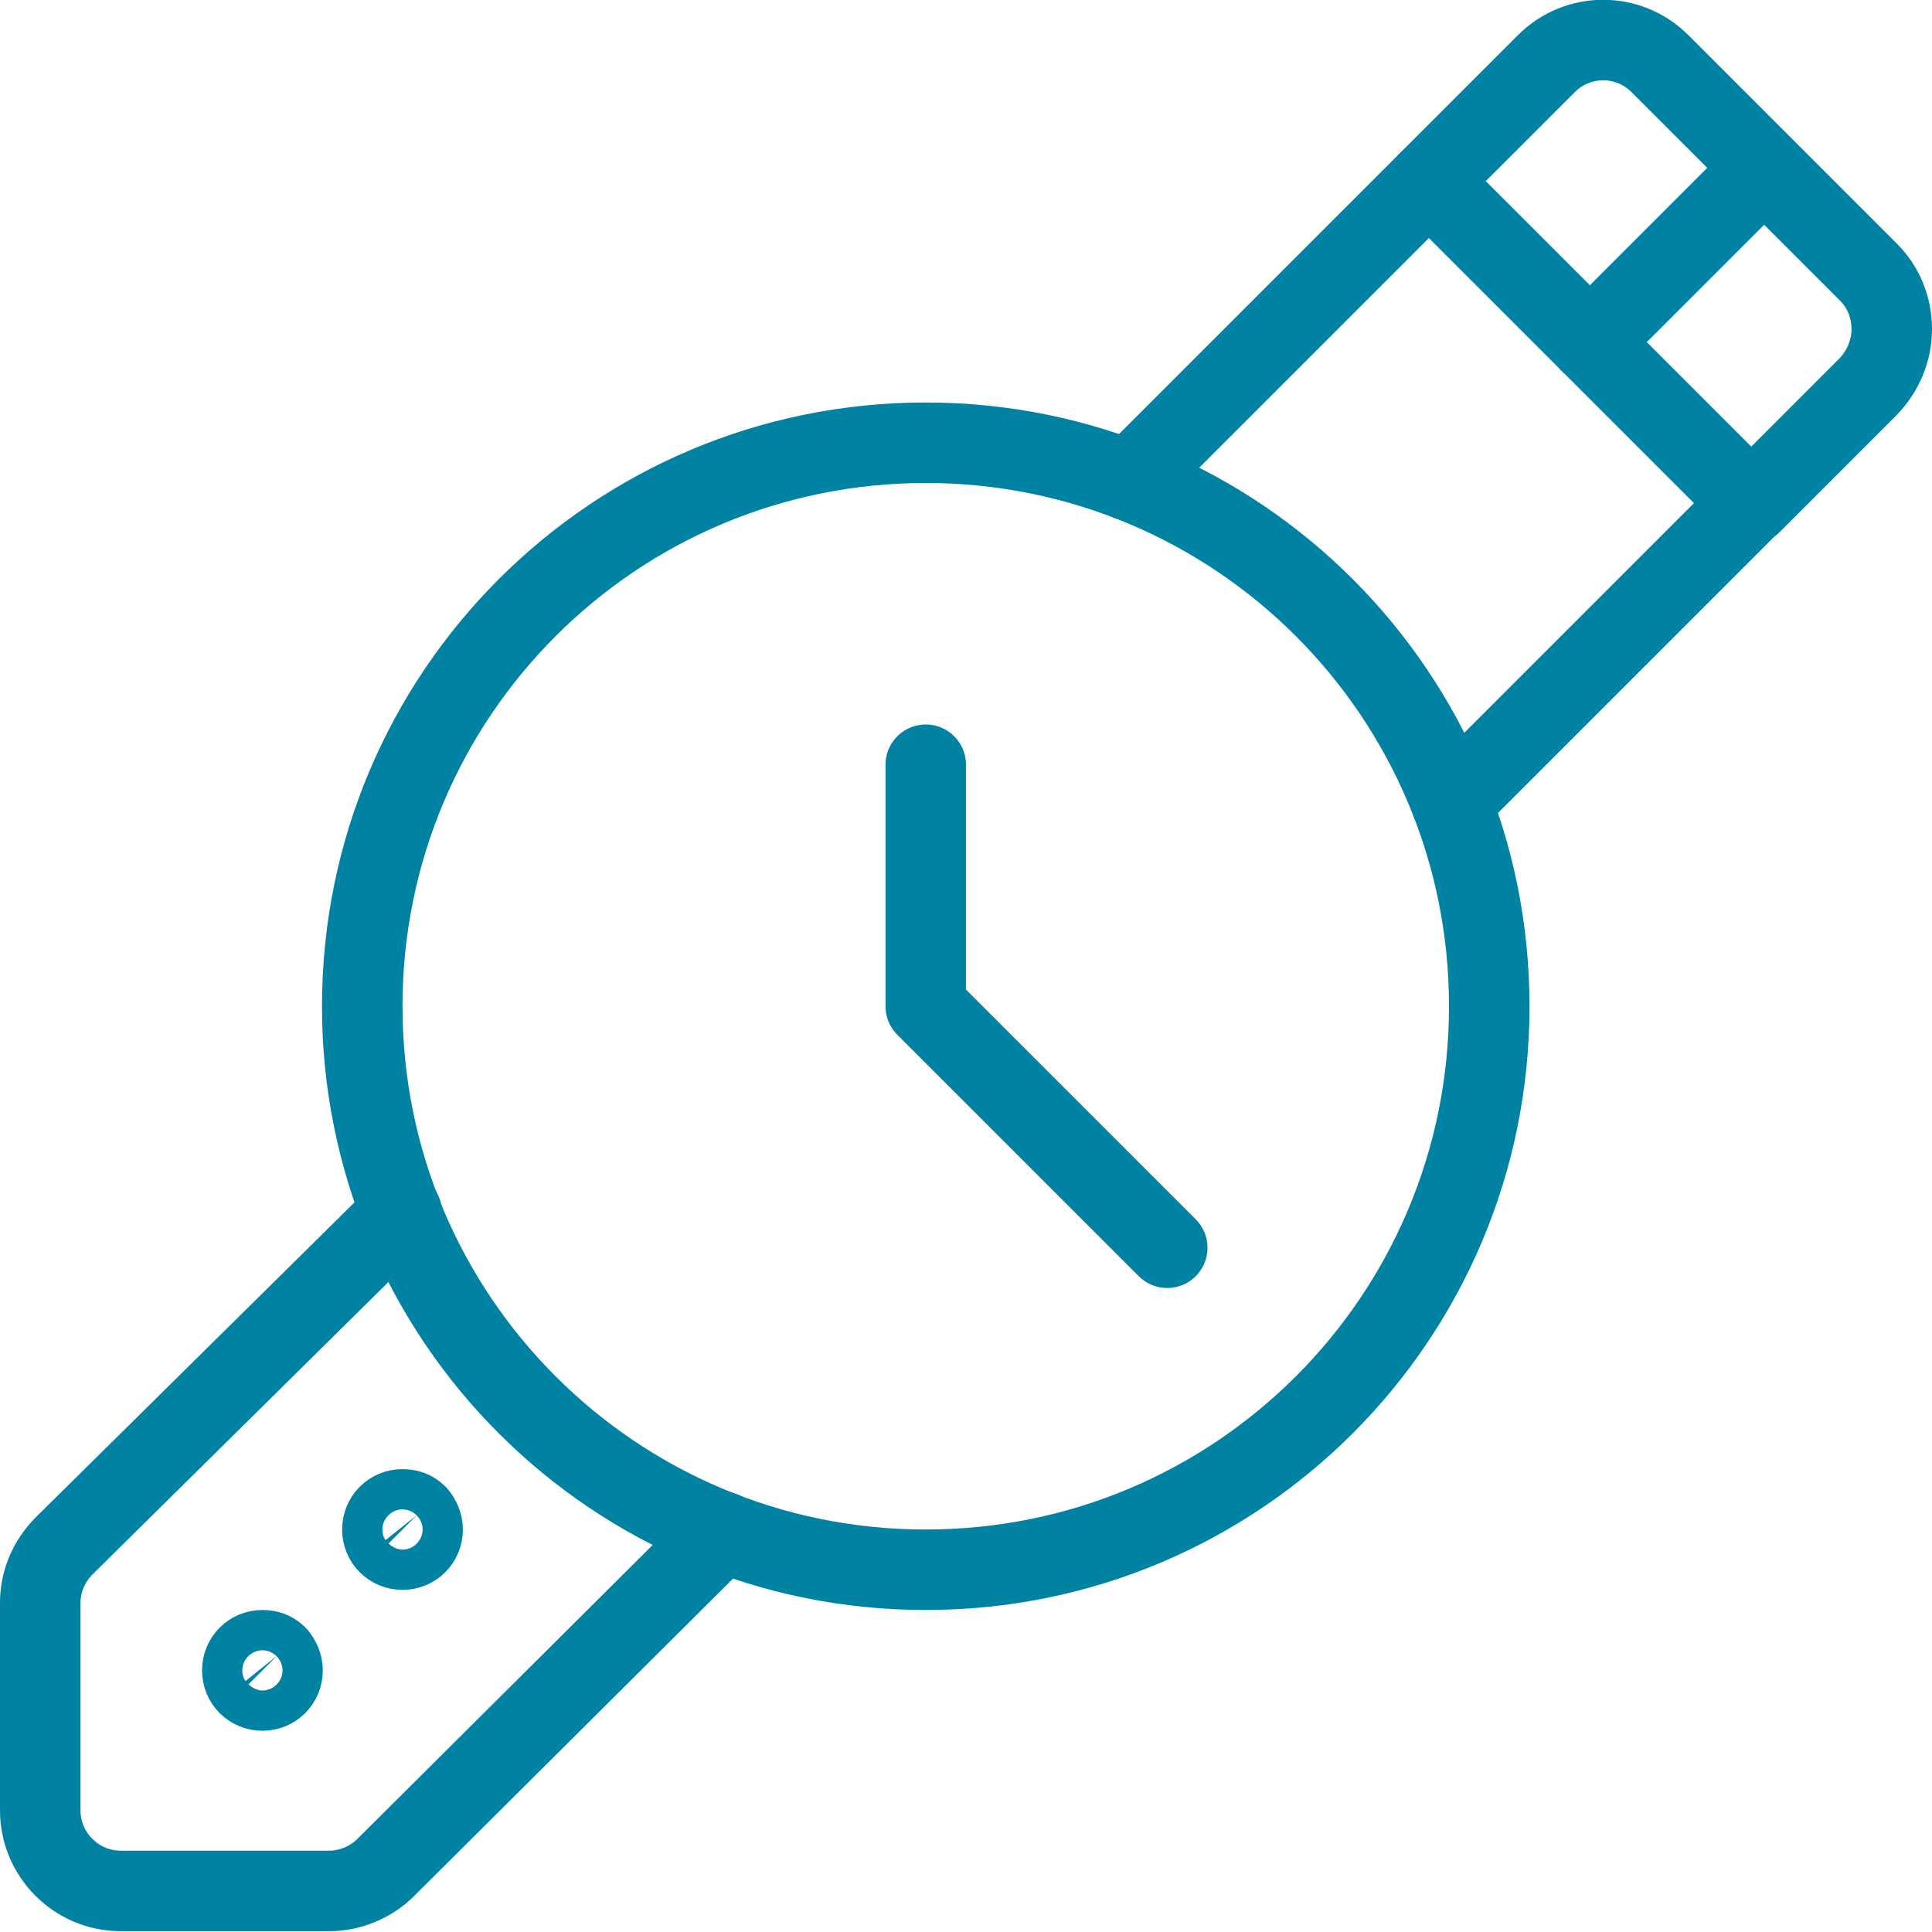
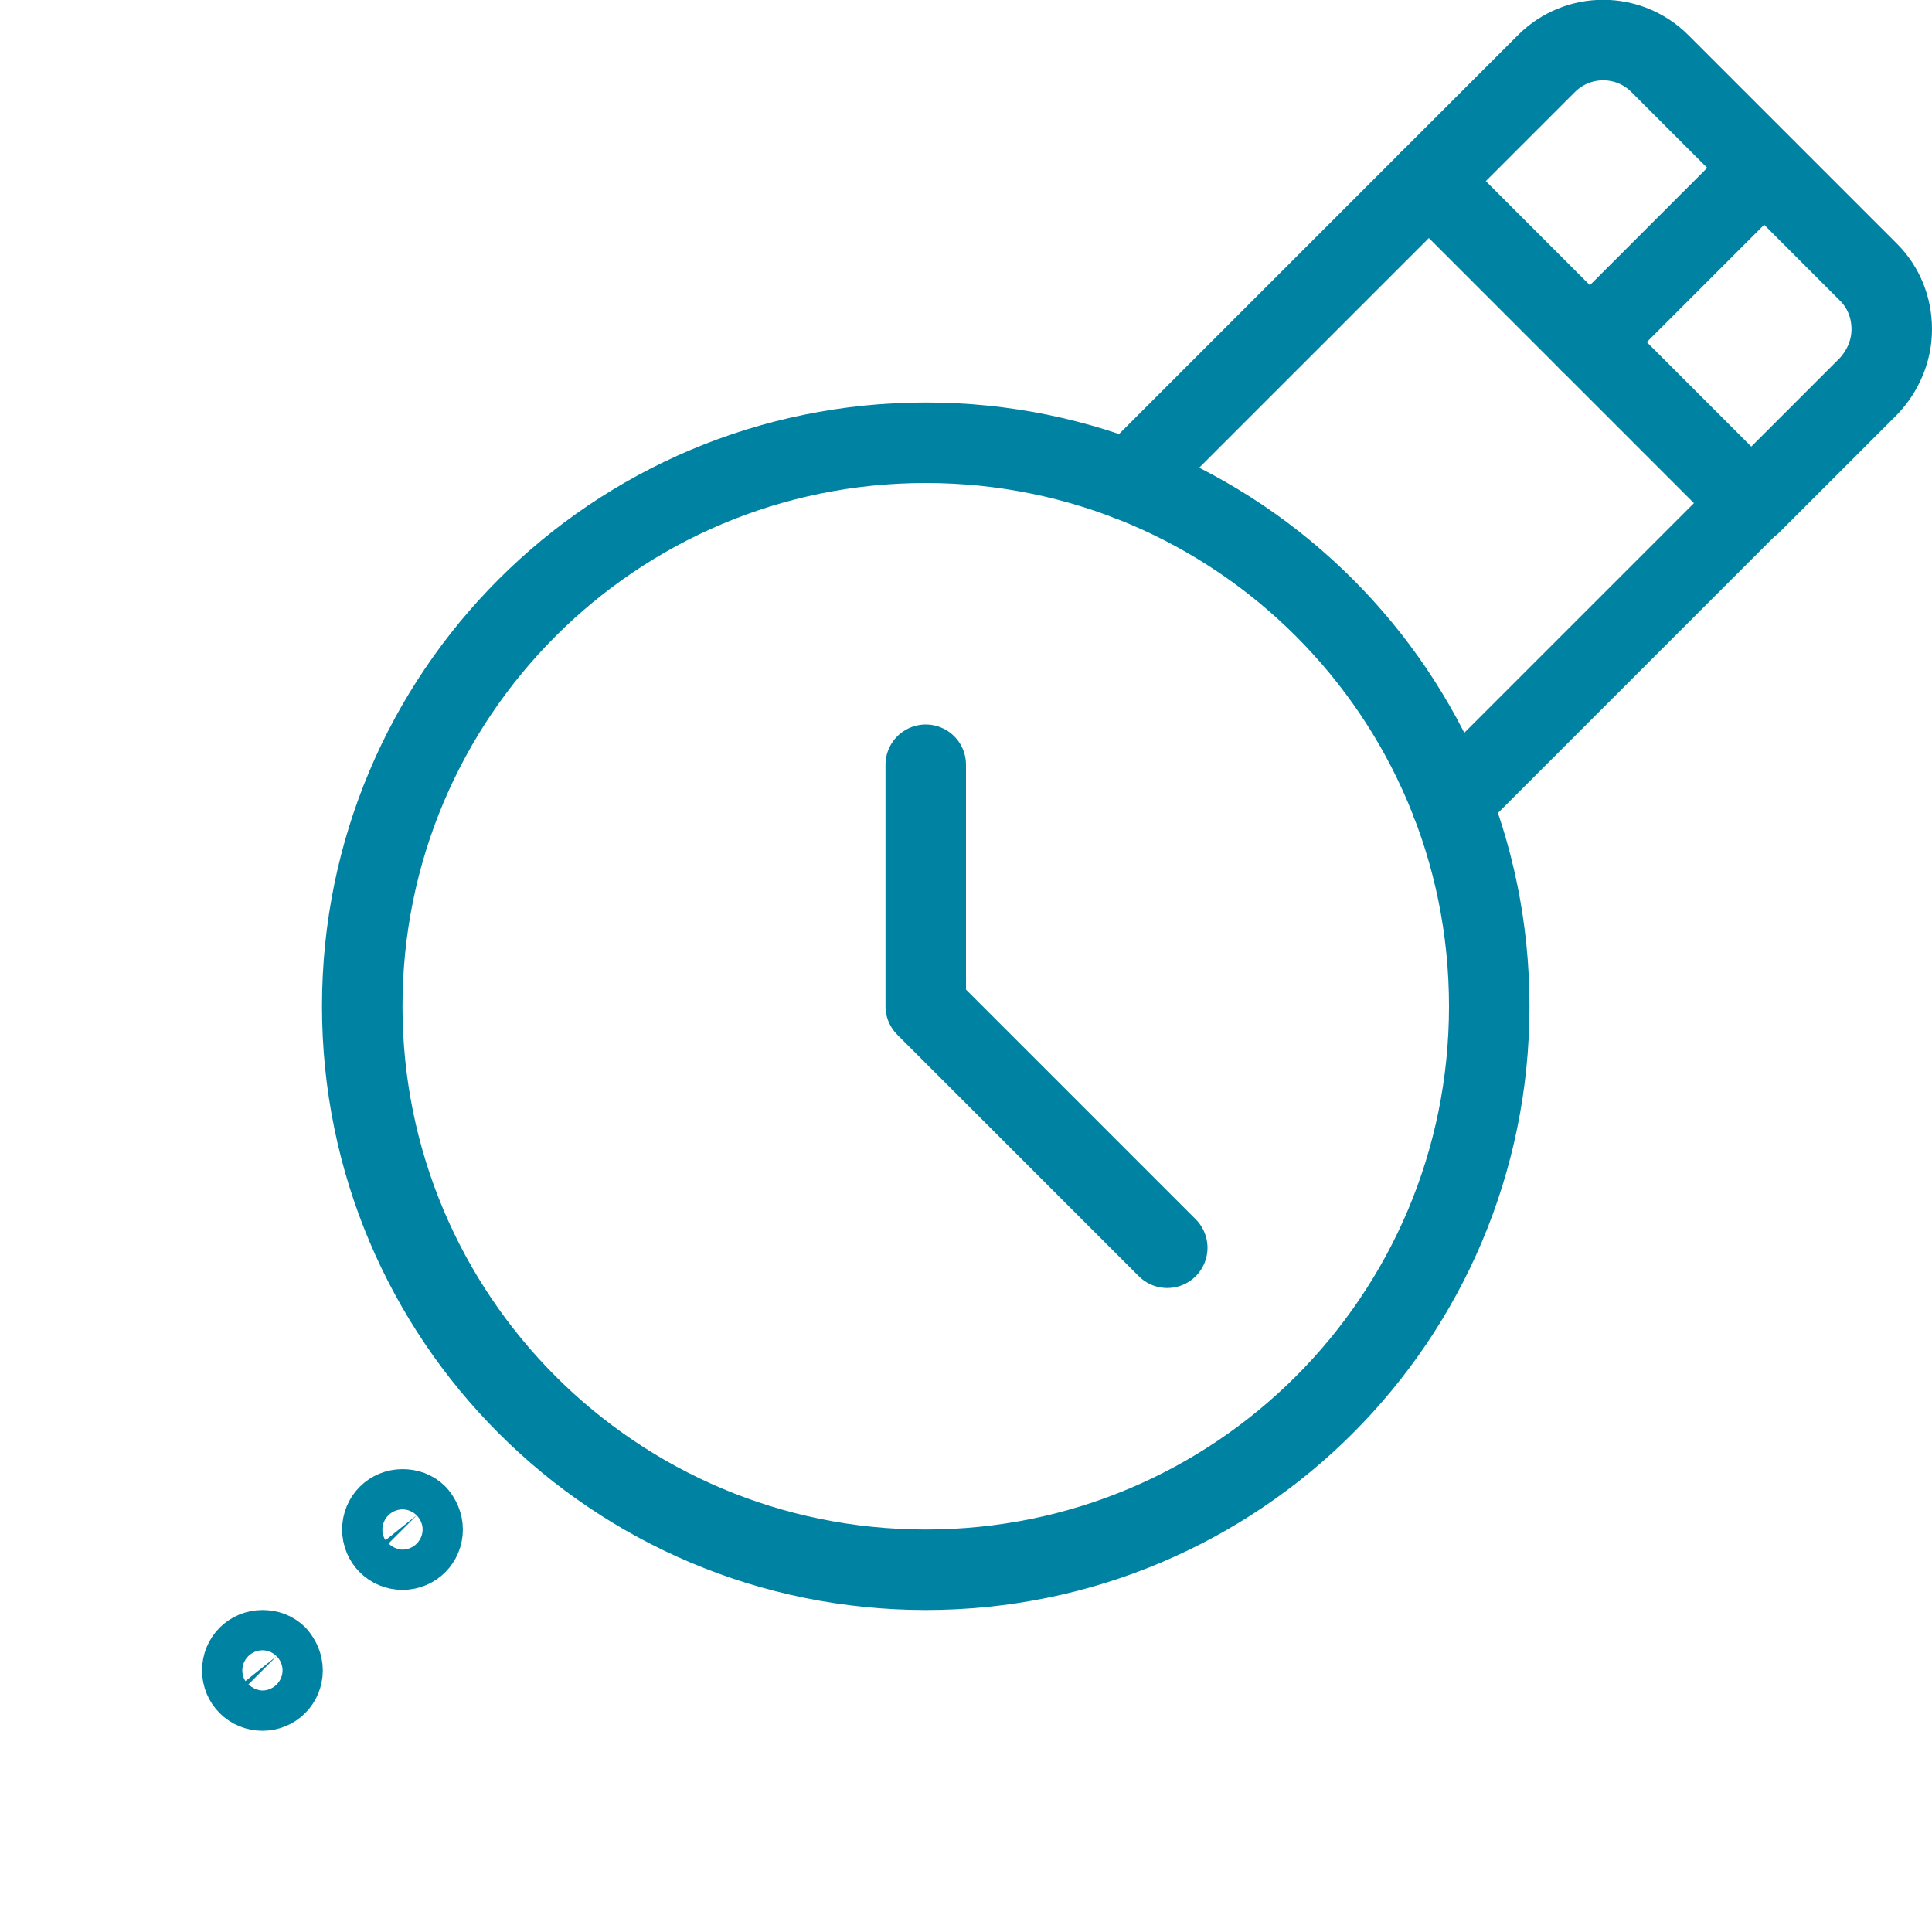
<svg xmlns="http://www.w3.org/2000/svg" id="Ebene_2" data-name="Ebene 2" viewBox="0 0 24 24">
  <defs>
    <style>
      .cls-1 {
        fill: none;
        stroke: #0082a2;
        stroke-linecap: round;
        stroke-linejoin: round;
      }
    </style>
  </defs>
  <g id="Icons">
    <g id="Interface-Essential_Time_watch-time-1" data-name="Interface-Essential / Time / watch-time-1">
      <g id="Group_250" data-name="Group 250">
        <g id="watch-time-1">
          <path id="Oval_205" data-name="Oval 205" class="cls-1" d="M11.5,19.5c3.87,0,7-3.13,7-7s-3.13-7-7-7-7,3.13-7,7,3.13,7,7,7Z" />
          <path id="Shape_1284" data-name="Shape 1284" class="cls-1" d="M11.5,9.5v3l3,3" />
          <path id="Shape_1285" data-name="Shape 1285" class="cls-1" d="M14.03,5.97l3.72-3.72,4,4-3.72,3.72" />
-           <path id="Shape_1286" data-name="Shape 1286" class="cls-1" d="M4.99,15.06L.8,19.2c-.19.19-.3.44-.3.71v2.58c0,.55.45,1,1,1h2.59c.26,0,.52-.11.7-.29l4.19-4.17" />
          <path id="Shape_1287" data-name="Shape 1287" class="cls-1" d="M17.75,2.25l1.46-1.46c.39-.39,1.02-.39,1.41,0l2.59,2.59c.19.19.29.44.29.71s-.11.52-.29.71l-1.46,1.46" />
          <path id="Shape_1288" data-name="Shape 1288" class="cls-1" d="M19.75,4.25l2.16-2.16" />
          <path id="Shape_1289" data-name="Shape 1289" class="cls-1" d="M3.26,20.5c-.14,0-.25.11-.25.25s.11.25.25.25.25-.11.25-.25c0-.07-.03-.13-.07-.18-.05-.05-.11-.07-.18-.07h0Z" />
          <path id="Shape_1290" data-name="Shape 1290" class="cls-1" d="M5,18.75c-.14,0-.25.11-.25.25s.11.25.25.25.25-.11.25-.25c0-.07-.03-.13-.07-.18-.05-.05-.11-.07-.18-.07Z" />
        </g>
      </g>
    </g>
  </g>
</svg>